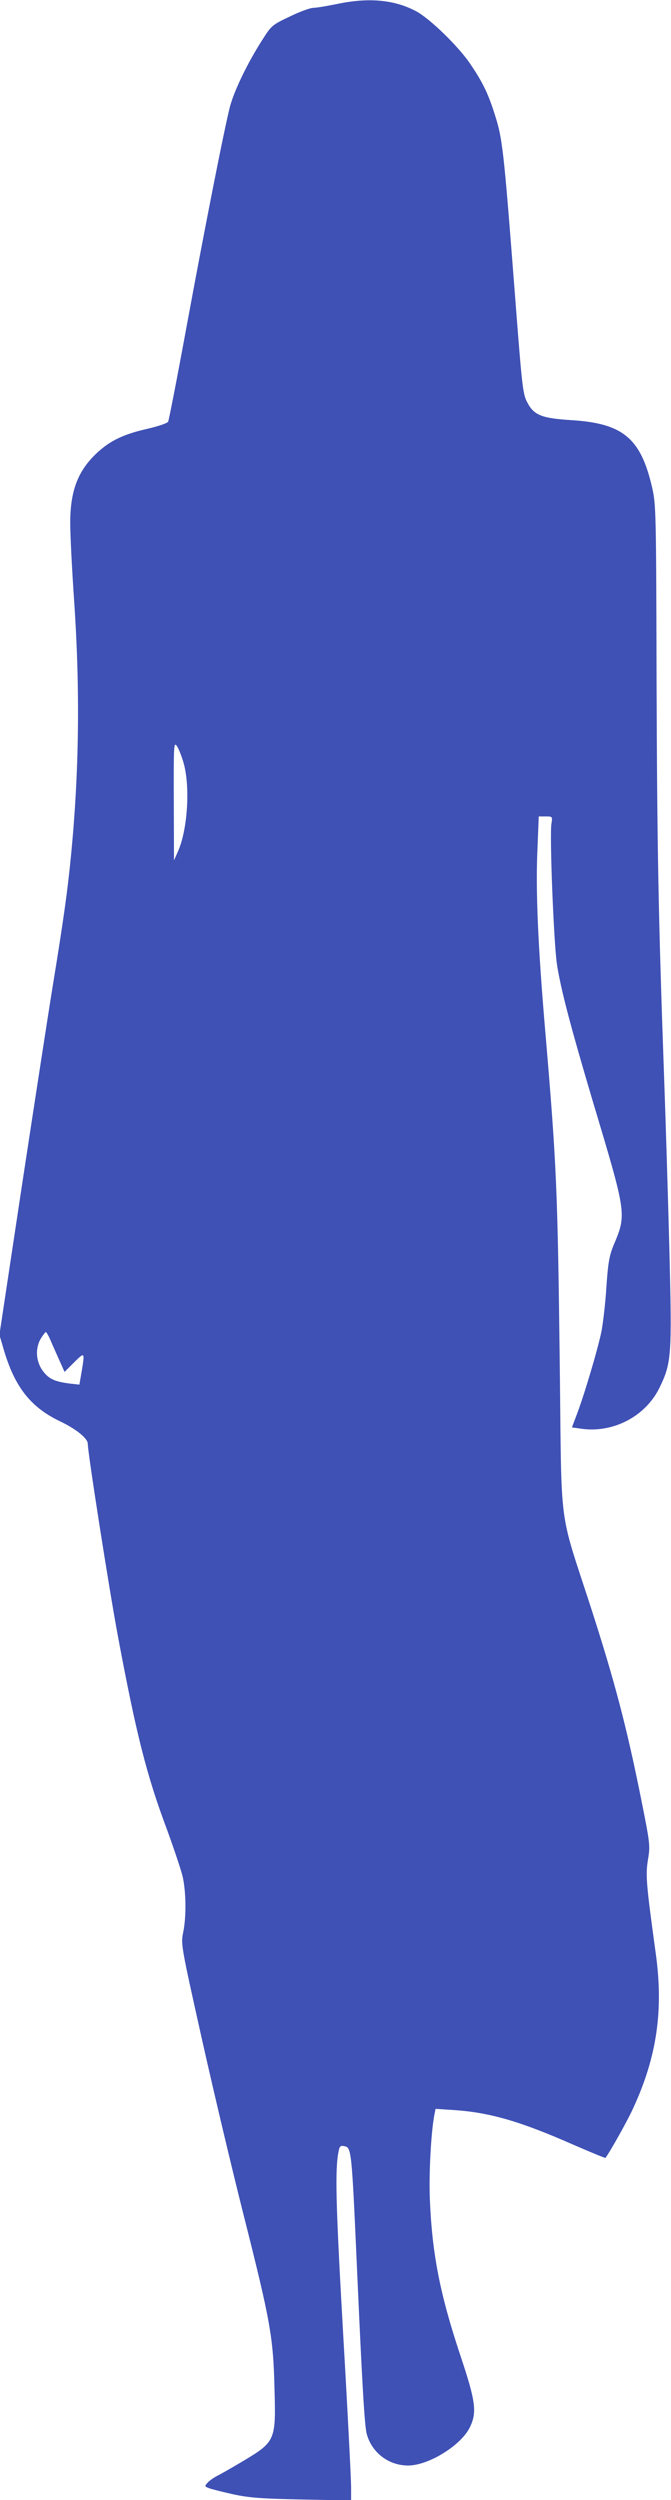
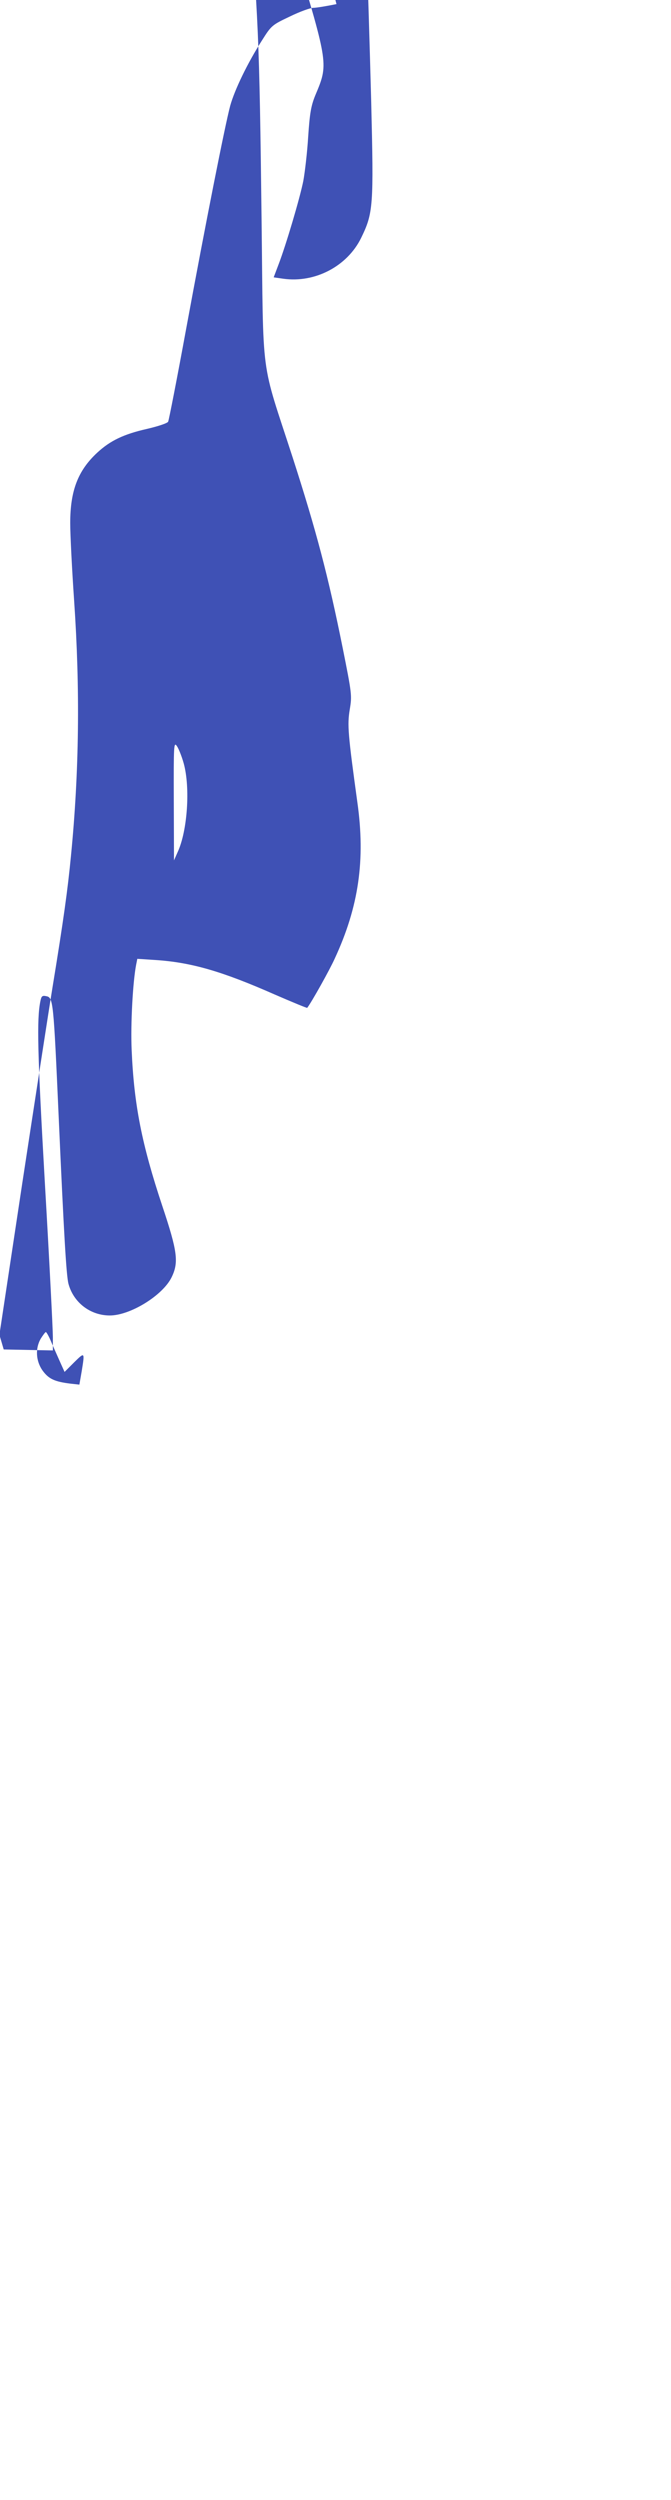
<svg xmlns="http://www.w3.org/2000/svg" version="1.0" width="344pt" height="1280pt" viewBox="0 0 344 1280" preserveAspectRatio="xMidYMid meet">
  <g transform="translate(0,1280) scale(0.1,-0.1)" fill="#3f51b5" stroke="none">
-     <path d="M1725 12779 c-49 -10 -103 -19 -118 -19 -16 0 -71 -20 -122 -45 -91 -43 -94 -46 -142 -122 -73 -114 -140 -252 -163 -335 -27 -102 -124 -591 -225 -1138 -47 -256 -89 -471 -93 -479 -4 -8 -53 -24 -109 -37 -119 -27 -188 -60 -255 -122 -99 -92 -138 -195 -138 -360 0 -59 9 -237 20 -397 31 -453 26 -877 -16 -1305 -17 -177 -39 -334 -94 -670 -21 -129 -91 -583 -156 -1009 l-117 -775 22 -75 c56 -191 137 -295 287 -367 84 -40 144 -88 144 -116 0 -46 111 -754 155 -988 94 -501 147 -710 251 -987 35 -96 71 -203 80 -239 18 -79 20 -206 3 -288 -12 -60 -11 -66 95 -541 59 -264 156 -673 216 -910 136 -538 151 -622 157 -878 8 -273 6 -277 -162 -378 -49 -29 -106 -62 -126 -72 -20 -10 -45 -27 -54 -37 -17 -19 -17 -20 9 -30 15 -5 70 -19 124 -31 80 -17 142 -22 350 -26 l252 -5 0 70 c0 38 -18 393 -41 788 -38 667 -42 838 -23 930 5 26 10 30 29 26 37 -7 38 -17 65 -622 27 -606 39 -809 50 -851 26 -96 112 -162 212 -162 105 0 272 103 317 196 37 76 30 132 -48 365 -105 315 -145 518 -157 797 -6 135 6 350 23 438 l6 30 92 -6 c185 -12 343 -58 613 -177 90 -39 165 -70 166 -68 22 28 116 196 141 252 123 265 158 505 116 801 -48 349 -52 395 -39 474 12 72 11 80 -36 315 -74 368 -136 602 -256 974 -168 518 -150 379 -160 1222 -11 923 -16 1042 -75 1735 -37 433 -49 714 -40 918 l7 177 35 0 c35 0 36 0 30 -37 -10 -59 12 -609 28 -718 19 -127 71 -323 183 -700 176 -587 175 -580 107 -742 -21 -52 -28 -89 -36 -210 -5 -82 -17 -183 -25 -227 -18 -90 -89 -329 -127 -428 l-25 -66 49 -7 c163 -23 328 64 399 208 63 129 65 162 52 700 -7 265 -19 662 -27 882 -30 841 -36 1178 -39 2045 -2 866 -3 898 -23 985 -58 252 -150 328 -415 344 -153 10 -191 25 -226 93 -22 42 -26 83 -62 549 -59 761 -63 799 -107 934 -32 100 -62 160 -125 252 -61 89 -206 229 -274 265 -112 60 -245 72 -409 37z m-783 -3888 c34 -124 19 -345 -31 -453 l-19 -43 -1 305 c-1 288 0 303 16 280 9 -13 25 -53 35 -89z m-683 -2953 c10 -24 31 -70 45 -102 l27 -60 49 49 c55 54 55 54 39 -45 l-12 -69 -46 5 c-81 10 -111 24 -142 66 -36 50 -39 116 -9 166 11 17 22 32 25 32 3 0 14 -19 24 -42z" />
+     <path d="M1725 12779 c-49 -10 -103 -19 -118 -19 -16 0 -71 -20 -122 -45 -91 -43 -94 -46 -142 -122 -73 -114 -140 -252 -163 -335 -27 -102 -124 -591 -225 -1138 -47 -256 -89 -471 -93 -479 -4 -8 -53 -24 -109 -37 -119 -27 -188 -60 -255 -122 -99 -92 -138 -195 -138 -360 0 -59 9 -237 20 -397 31 -453 26 -877 -16 -1305 -17 -177 -39 -334 -94 -670 -21 -129 -91 -583 -156 -1009 l-117 -775 22 -75 l252 -5 0 70 c0 38 -18 393 -41 788 -38 667 -42 838 -23 930 5 26 10 30 29 26 37 -7 38 -17 65 -622 27 -606 39 -809 50 -851 26 -96 112 -162 212 -162 105 0 272 103 317 196 37 76 30 132 -48 365 -105 315 -145 518 -157 797 -6 135 6 350 23 438 l6 30 92 -6 c185 -12 343 -58 613 -177 90 -39 165 -70 166 -68 22 28 116 196 141 252 123 265 158 505 116 801 -48 349 -52 395 -39 474 12 72 11 80 -36 315 -74 368 -136 602 -256 974 -168 518 -150 379 -160 1222 -11 923 -16 1042 -75 1735 -37 433 -49 714 -40 918 l7 177 35 0 c35 0 36 0 30 -37 -10 -59 12 -609 28 -718 19 -127 71 -323 183 -700 176 -587 175 -580 107 -742 -21 -52 -28 -89 -36 -210 -5 -82 -17 -183 -25 -227 -18 -90 -89 -329 -127 -428 l-25 -66 49 -7 c163 -23 328 64 399 208 63 129 65 162 52 700 -7 265 -19 662 -27 882 -30 841 -36 1178 -39 2045 -2 866 -3 898 -23 985 -58 252 -150 328 -415 344 -153 10 -191 25 -226 93 -22 42 -26 83 -62 549 -59 761 -63 799 -107 934 -32 100 -62 160 -125 252 -61 89 -206 229 -274 265 -112 60 -245 72 -409 37z m-783 -3888 c34 -124 19 -345 -31 -453 l-19 -43 -1 305 c-1 288 0 303 16 280 9 -13 25 -53 35 -89z m-683 -2953 c10 -24 31 -70 45 -102 l27 -60 49 49 c55 54 55 54 39 -45 l-12 -69 -46 5 c-81 10 -111 24 -142 66 -36 50 -39 116 -9 166 11 17 22 32 25 32 3 0 14 -19 24 -42z" />
  </g>
</svg>